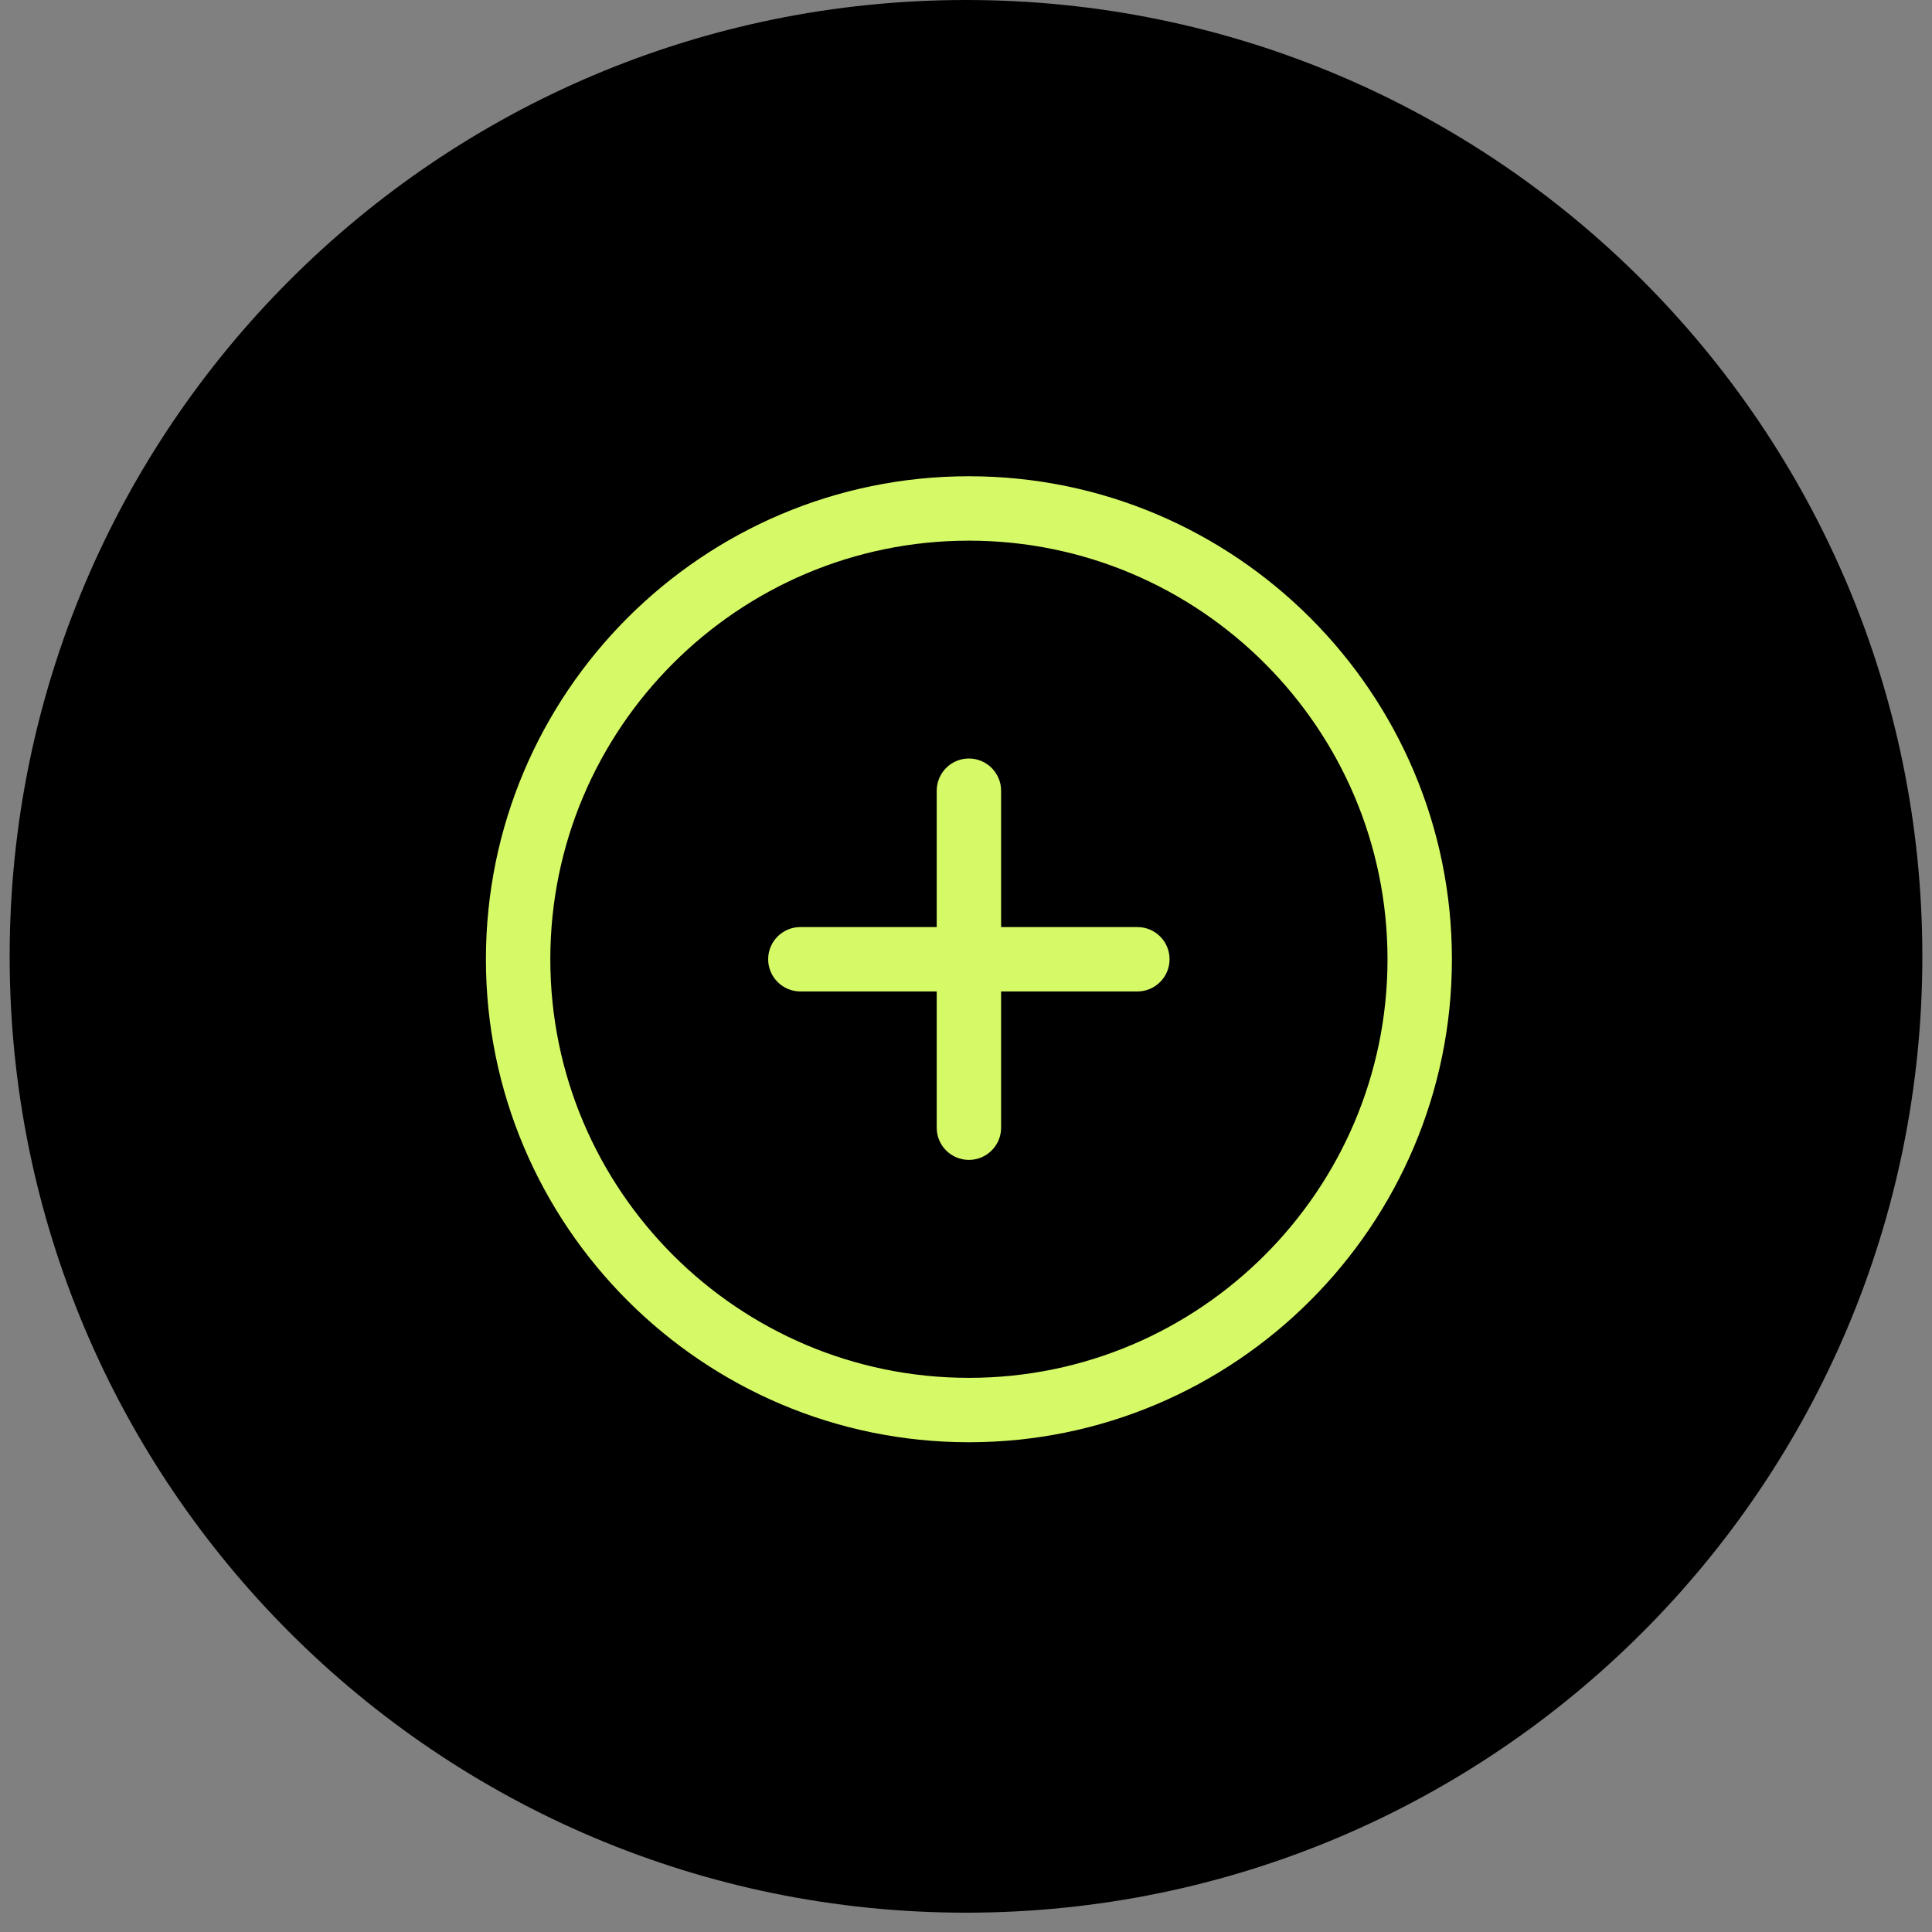
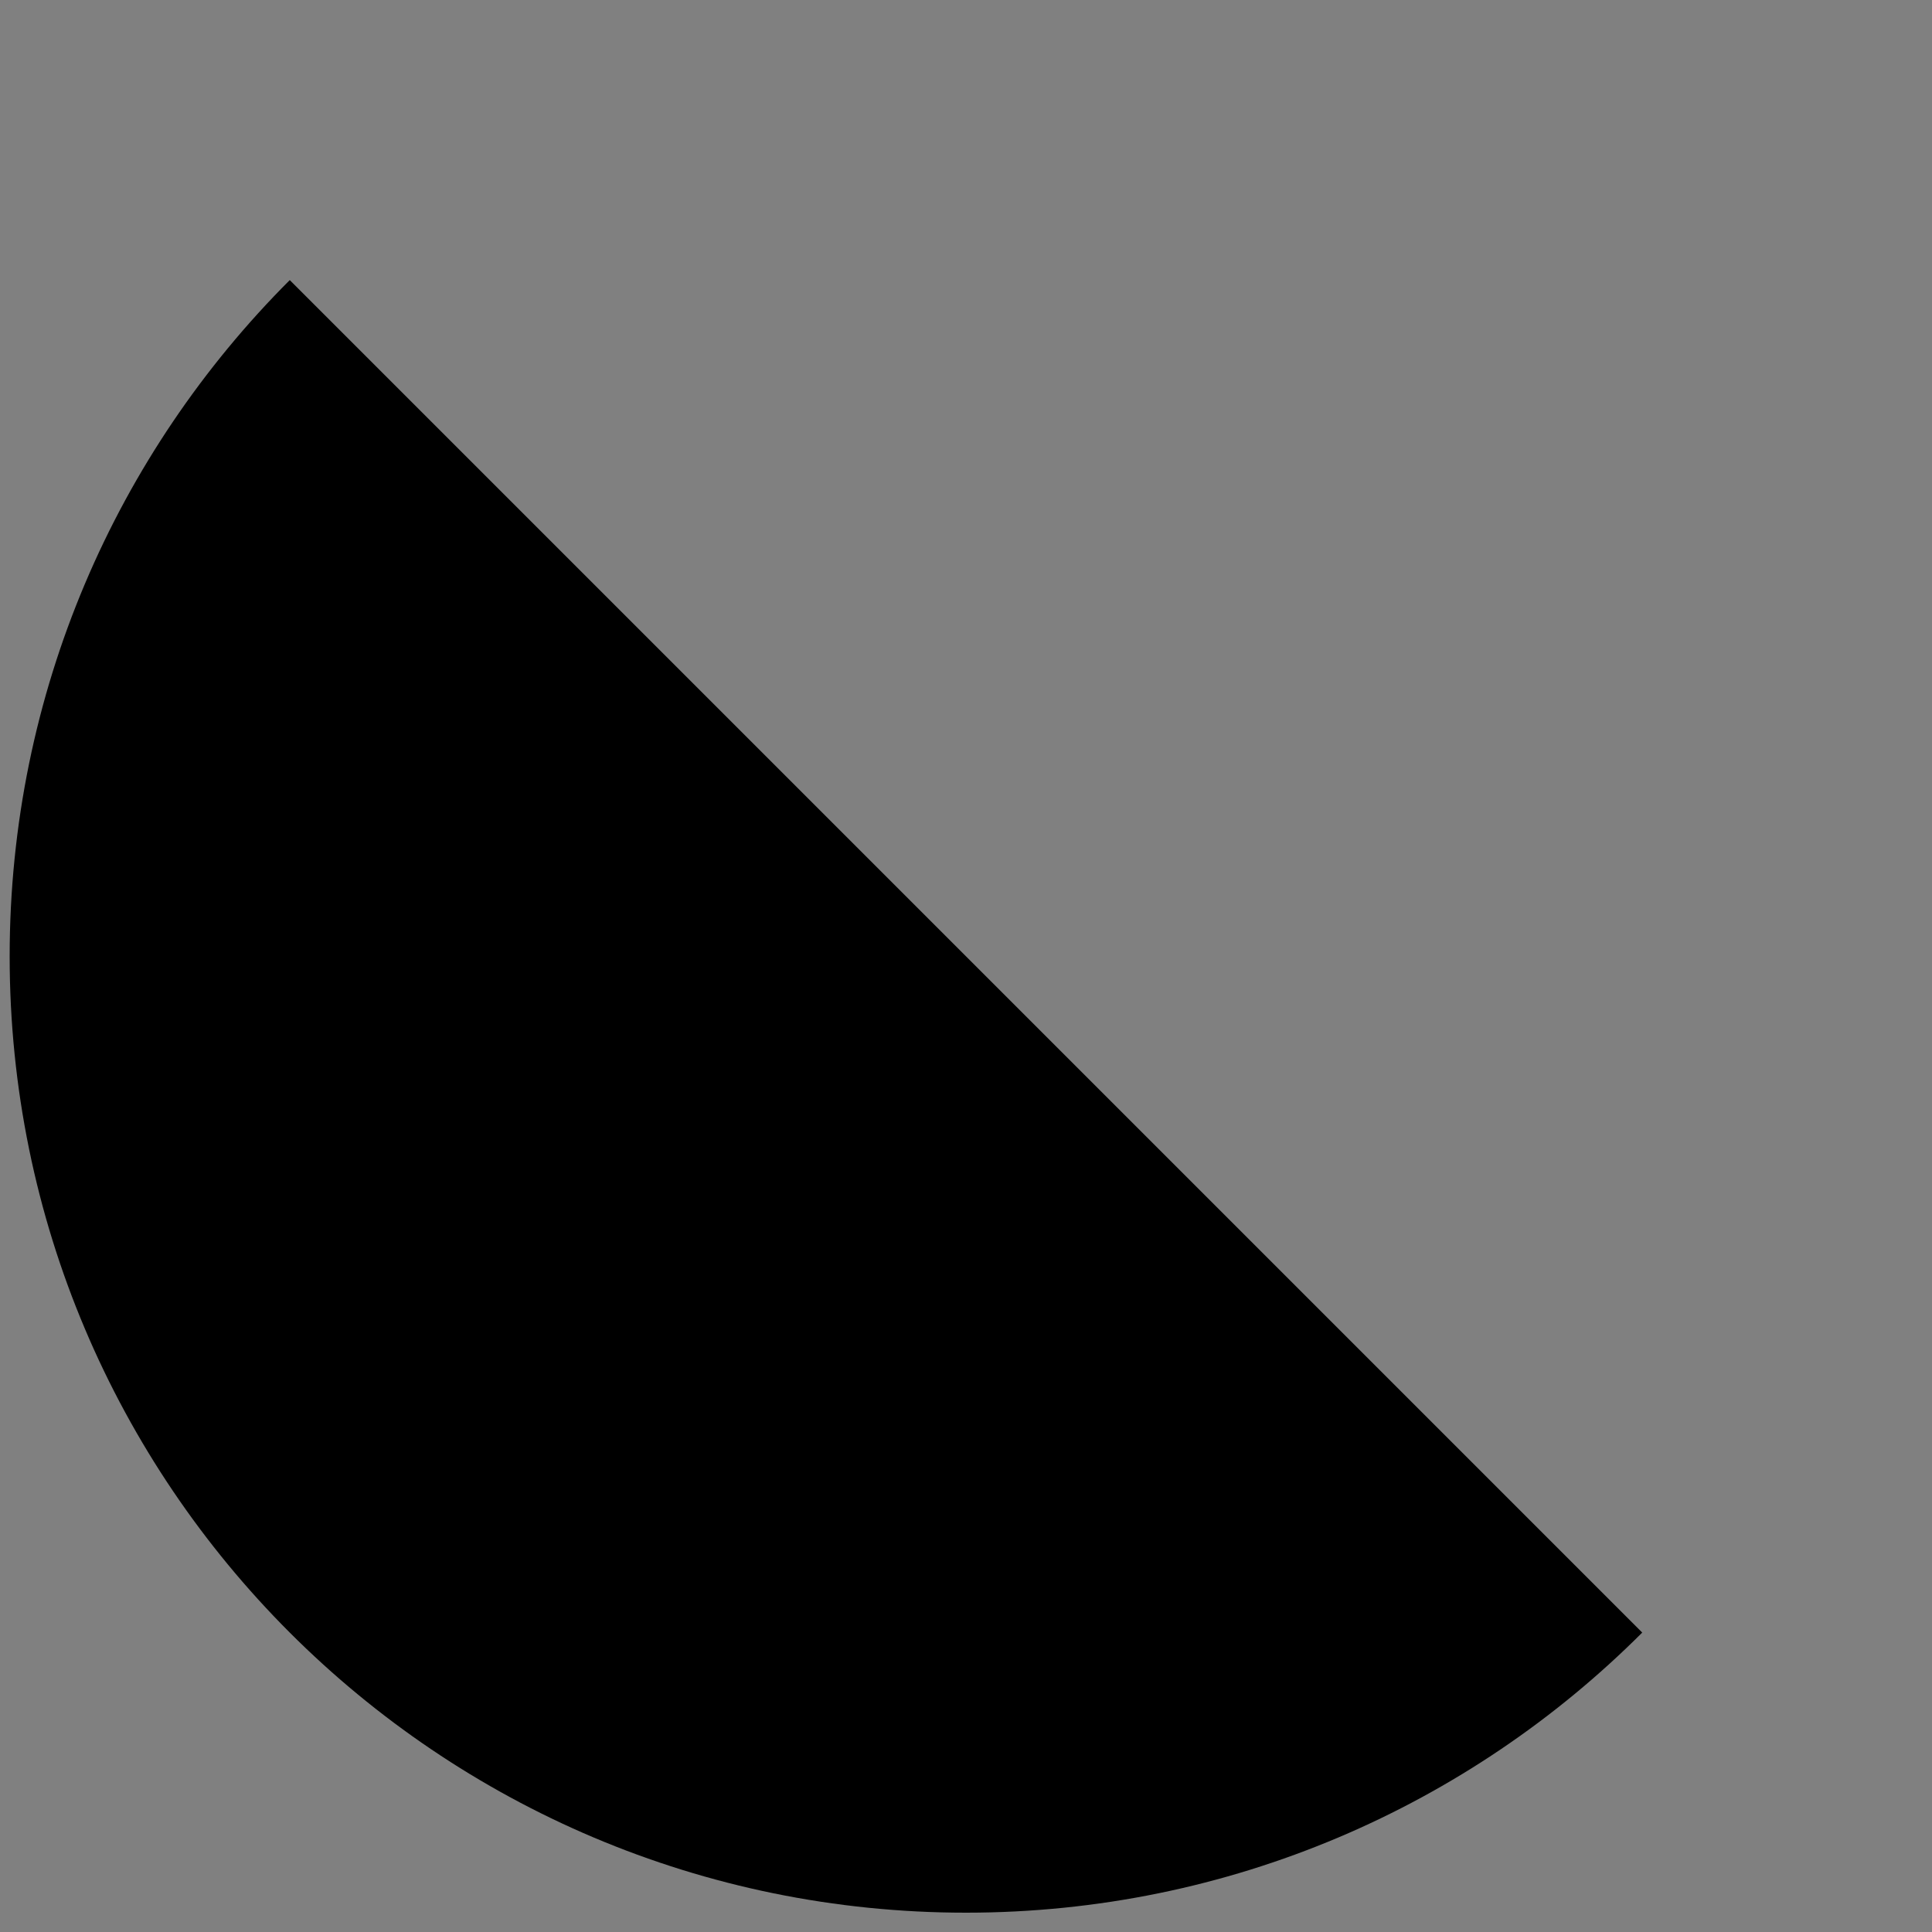
<svg xmlns="http://www.w3.org/2000/svg" width="100" zoomAndPan="magnify" viewBox="0 0 75 75" height="100" preserveAspectRatio="xMidYMid meet" version="1.0">
  <rect x="0" y="0" width="75" height="75" fill="#808080" stroke="none" />
  <defs>
    <clipPath id="1d599ca5ac">
-       <path d="M 0.375 0 L 74.625 0 L 74.625 74.25 L 0.375 74.25 Z M 0.375 0 " clip-rule="nonzero" />
+       <path d="M 0.375 0 L 74.625 74.25 L 0.375 74.25 Z M 0.375 0 " clip-rule="nonzero" />
    </clipPath>
    <clipPath id="5ca3a0e180">
      <path d="M 37.5 0 C 16.996 0 0.375 16.621 0.375 37.125 C 0.375 57.629 16.996 74.25 37.5 74.25 C 58.004 74.25 74.625 57.629 74.625 37.125 C 74.625 16.621 58.004 0 37.5 0 " clip-rule="nonzero" />
    </clipPath>
    <clipPath id="897c34aa8b">
-       <path d="M 18.863 18.488 L 56.363 18.488 L 56.363 55.988 L 18.863 55.988 Z M 18.863 18.488 " clip-rule="nonzero" />
-     </clipPath>
+       </clipPath>
  </defs>
  <g clip-path="url(#1d599ca5ac)">
    <g clip-path="url(#5ca3a0e180)">
      <path fill="#000000" d="M 0.375 0 L 74.625 0 L 74.625 74.25 L 0.375 74.25 Z M 0.375 0 " fill-opacity="1" fill-rule="nonzero" />
    </g>
  </g>
  <g clip-path="url(#897c34aa8b)">
-     <path fill="#d6f967" d="M 37.613 18.488 C 27.273 18.488 18.863 26.898 18.863 37.238 C 18.863 47.574 27.273 55.988 37.613 55.988 C 47.949 55.988 56.363 47.574 56.363 37.238 C 56.363 26.898 47.949 18.488 37.613 18.488 Z M 37.613 53.488 C 28.652 53.488 21.363 46.199 21.363 37.238 C 21.363 28.277 28.652 20.988 37.613 20.988 C 46.574 20.988 53.863 28.277 53.863 37.238 C 53.863 46.199 46.574 53.488 37.613 53.488 Z M 37.613 53.488 " fill-opacity="1" fill-rule="nonzero" />
-   </g>
-   <path fill="#d6f967" d="M 44.152 35.988 L 38.863 35.988 L 38.863 30.695 C 38.863 30.008 38.301 29.445 37.613 29.445 C 36.922 29.445 36.363 30.008 36.363 30.695 L 36.363 35.988 L 31.07 35.988 C 30.383 35.988 29.82 36.547 29.82 37.238 C 29.82 37.926 30.383 38.488 31.07 38.488 L 36.363 38.488 L 36.363 43.777 C 36.363 44.469 36.922 45.027 37.613 45.027 C 38.301 45.027 38.863 44.469 38.863 43.777 L 38.863 38.488 L 44.152 38.488 C 44.844 38.488 45.402 37.926 45.402 37.238 C 45.402 36.547 44.844 35.988 44.152 35.988 Z M 44.152 35.988 " fill-opacity="1" fill-rule="nonzero" />
+     </g>
</svg>